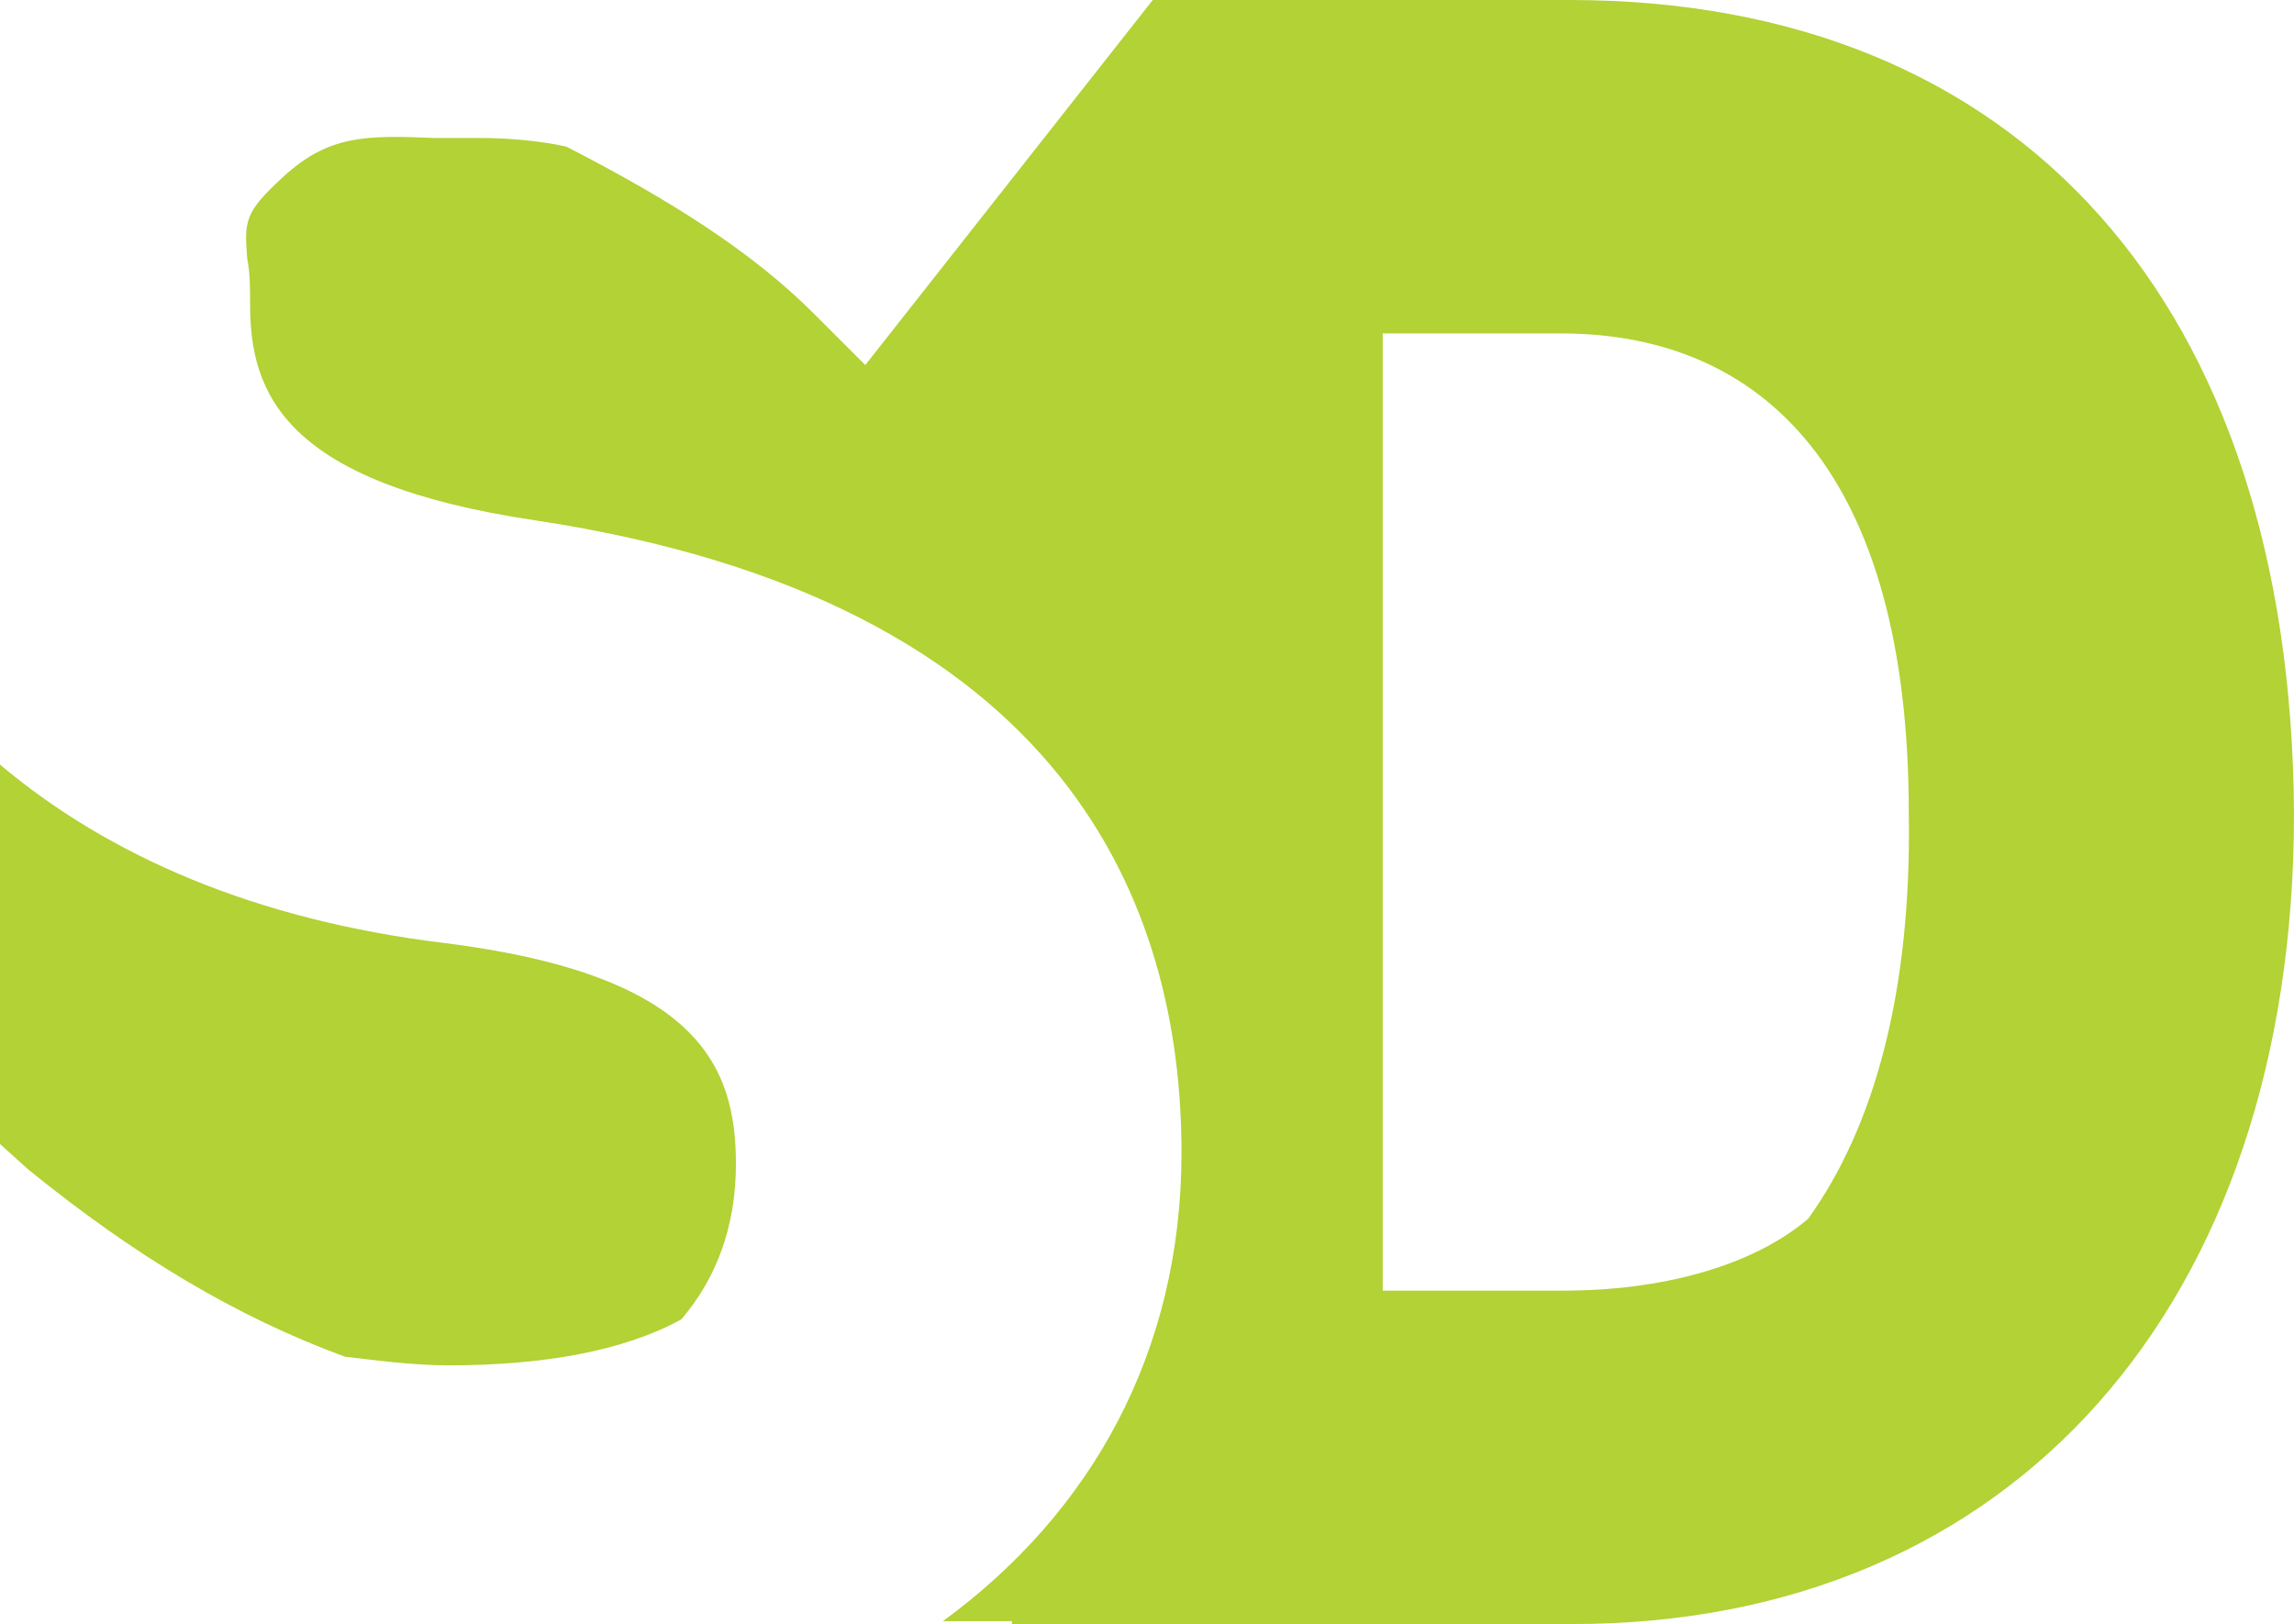
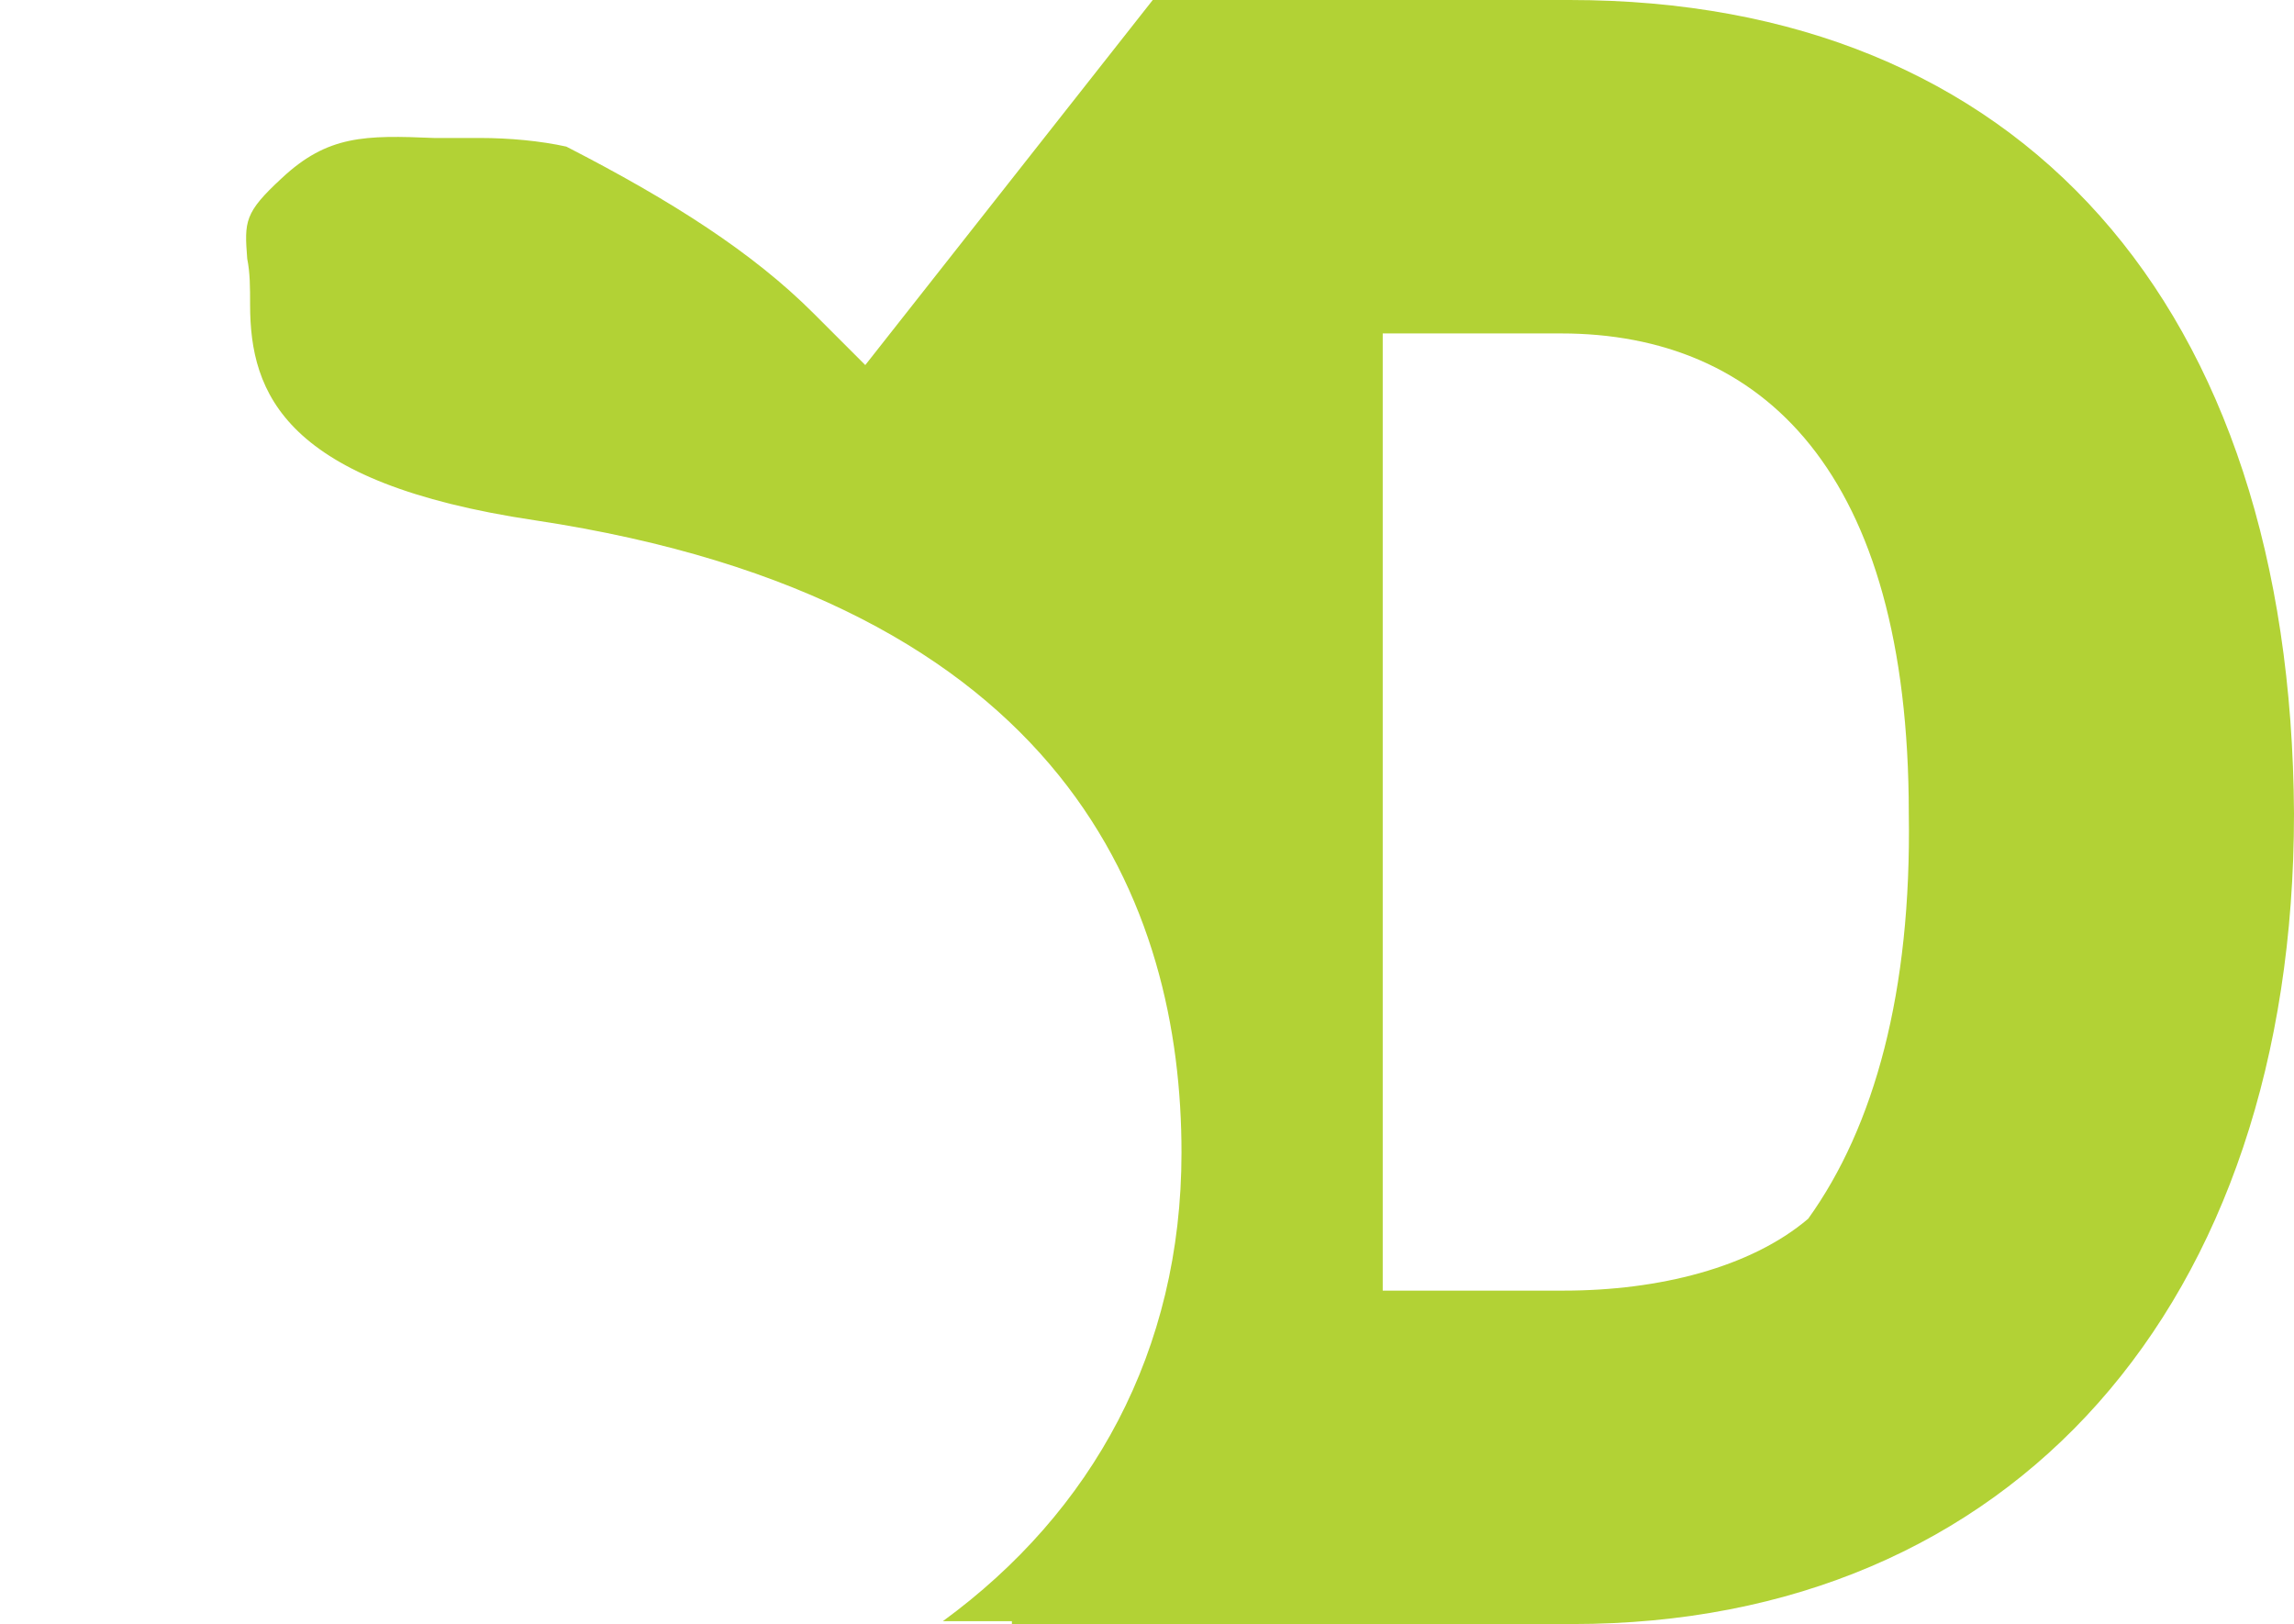
<svg xmlns="http://www.w3.org/2000/svg" version="1.1" id="Layer_1" x="0px" y="0px" width="79.8px" height="56.5px" viewBox="0 0 79.8 56.5" style="enable-background:new 0 0 79.8 56.5;" xml:space="preserve">
  <style type="text/css">
	.st0{fill:#B2D235;}
</style>
  <g>
-     <path class="st0" d="M15.4,32.8C8.9,32,3.8,29.8,0,26.6v13.2l1,0.9c3.7,3,7.2,5.1,11,6.5c0.9,0.1,2.3,0.3,3.6,0.3   c3.3,0,6.1-0.5,8.1-1.6c1.2-1.4,1.9-3.2,1.9-5.4C25.6,37.1,24.3,33.9,15.4,32.8z" />
    <path class="st0" d="M54.6,0H40.1l-10,12.7l-1.8-1.8c-2.1-2.1-4.9-3.9-8.6-5.8c-0.9-0.2-2-0.3-3-0.3h-1.6c-2.4-0.1-3.7-0.1-5.3,1.4   C8.5,7.4,8.5,7.7,8.6,9c0.1,0.5,0.1,1,0.1,1.6c0,3.1,1.2,6.2,9.9,7.5c18.6,2.8,22.5,13.5,22.5,22c0,6.9-3.1,12.5-8.3,16.3h2.4v0.1   h19.5c15.3,0,25.1-11.1,25.1-28.2C79.7,10.6,70.3,0,54.6,0z M62.9,42.4c-2,1.7-5.2,2.5-8.5,2.5h-6.3V11.6h6.2   c7,0,12.1,4.8,12.1,16.7C66.5,34.5,65.2,39.2,62.9,42.4z" />
  </g>
</svg>